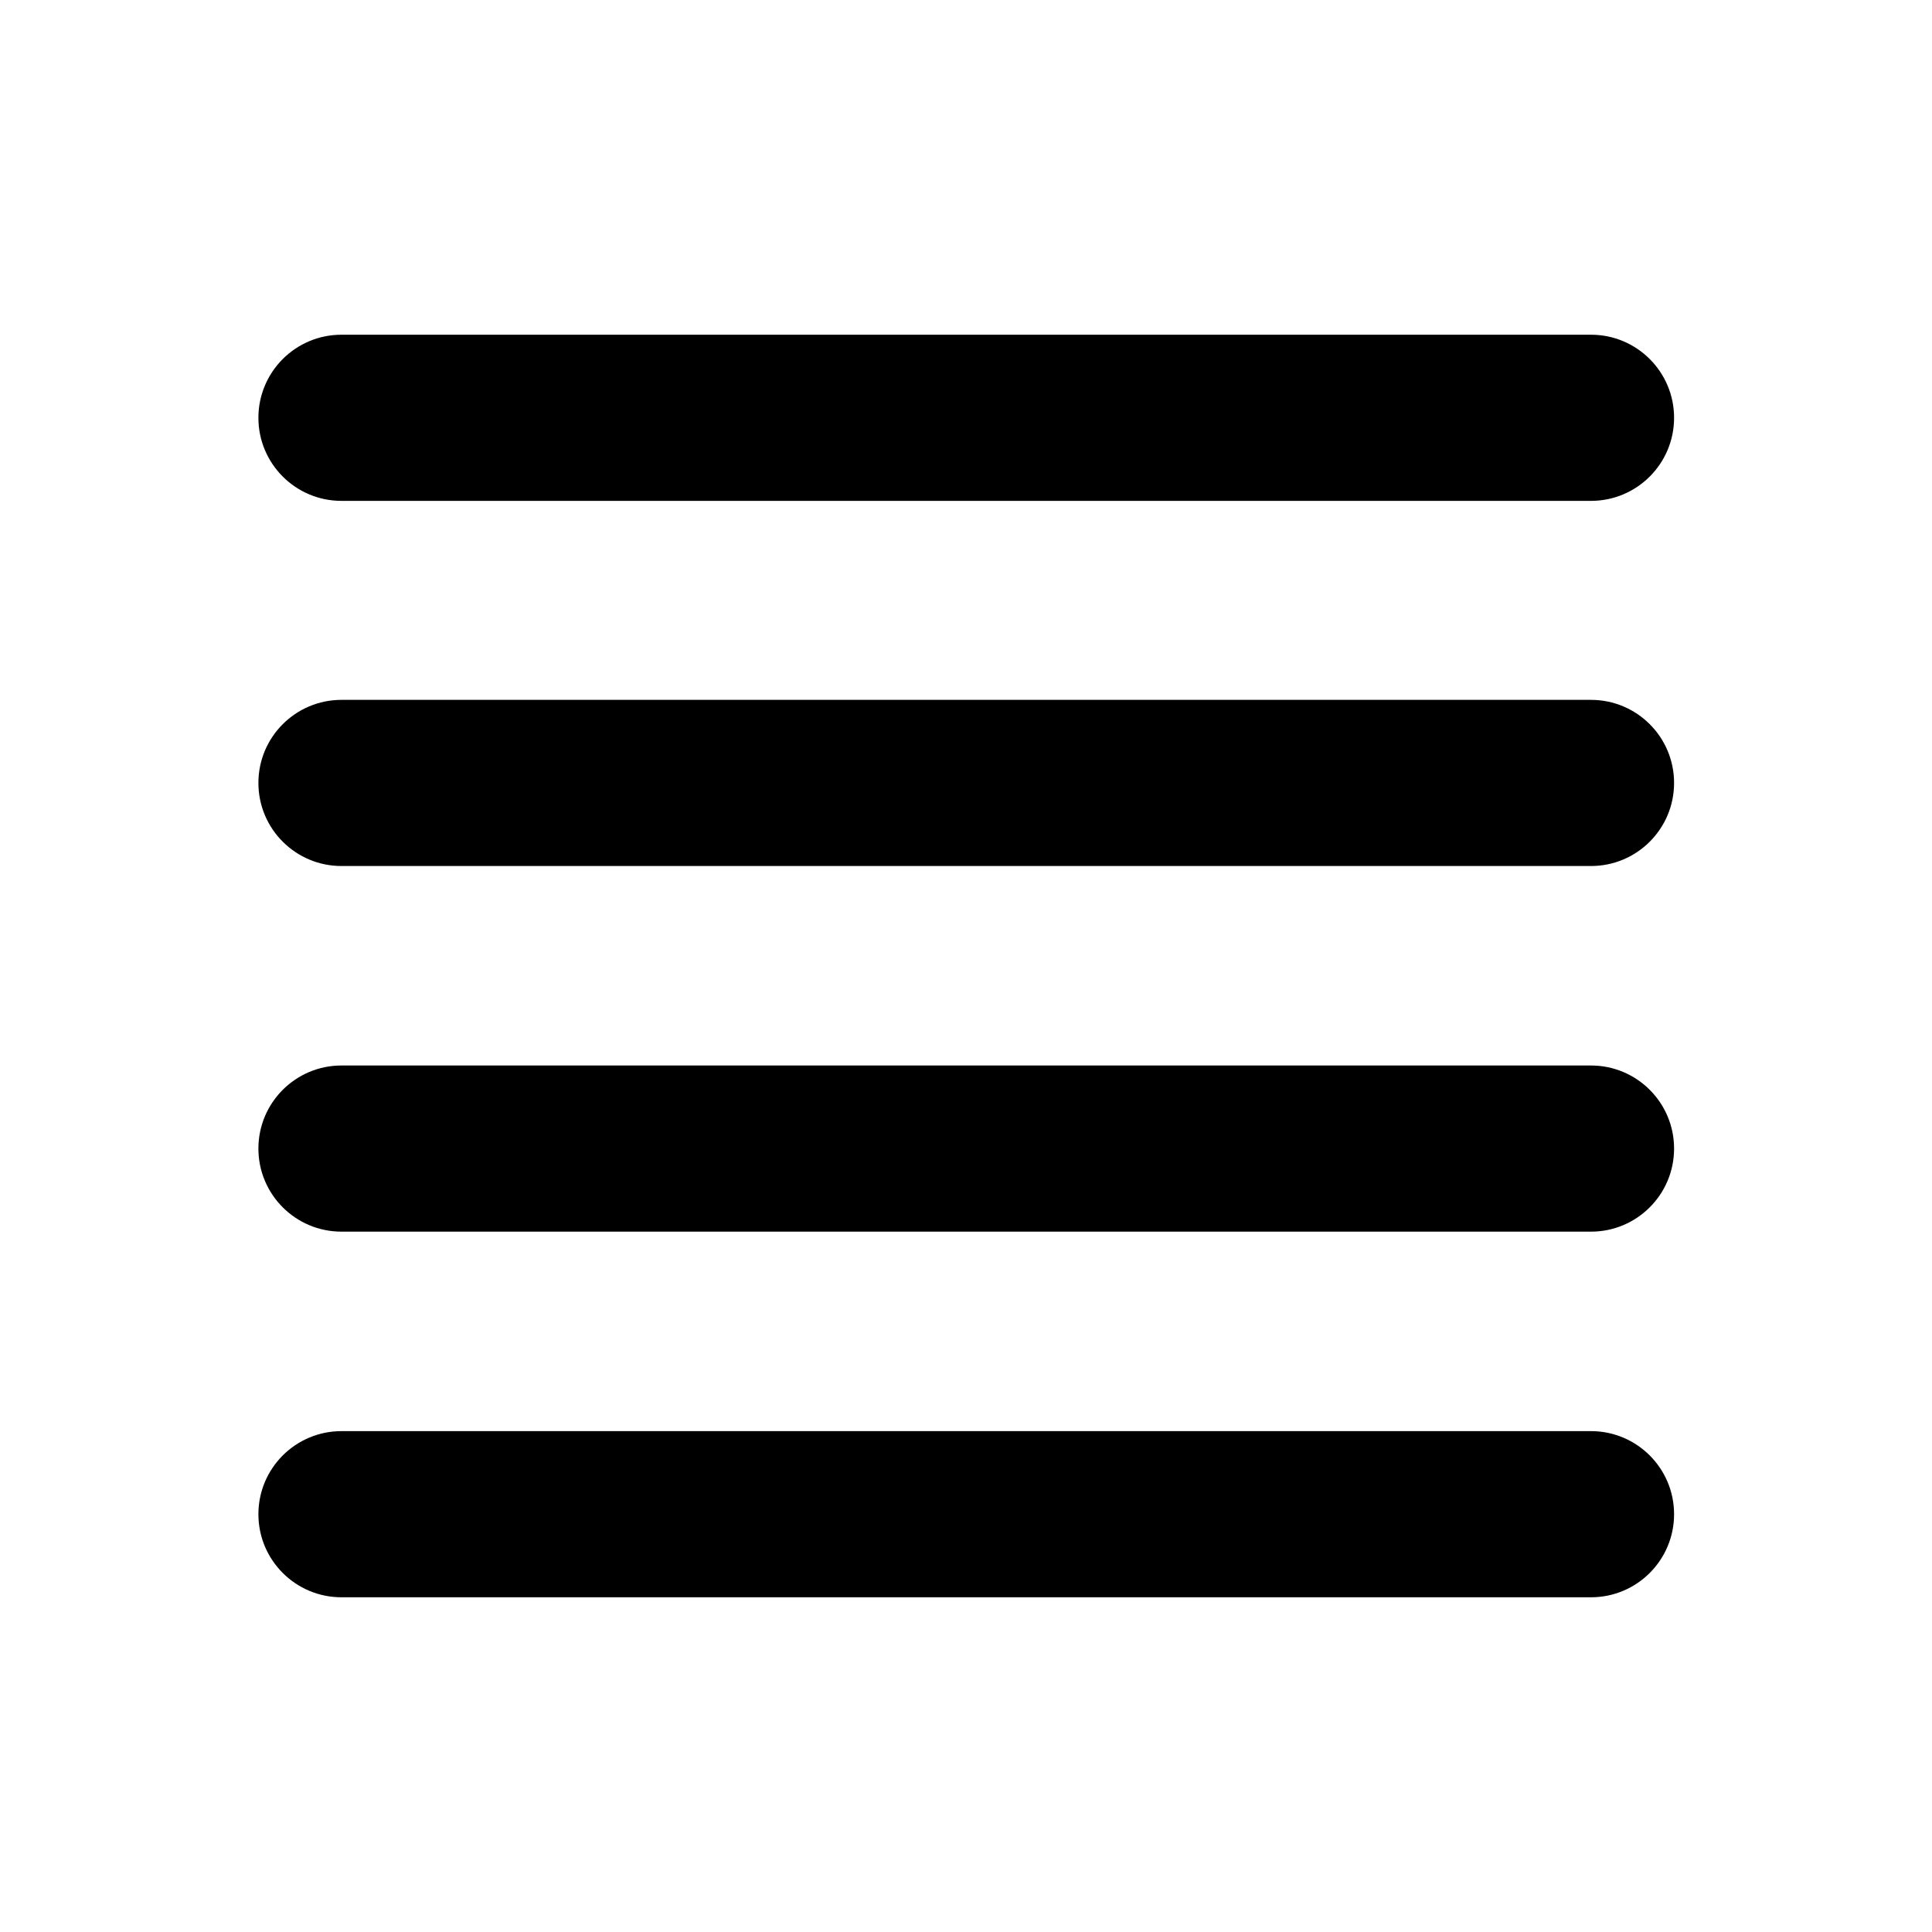
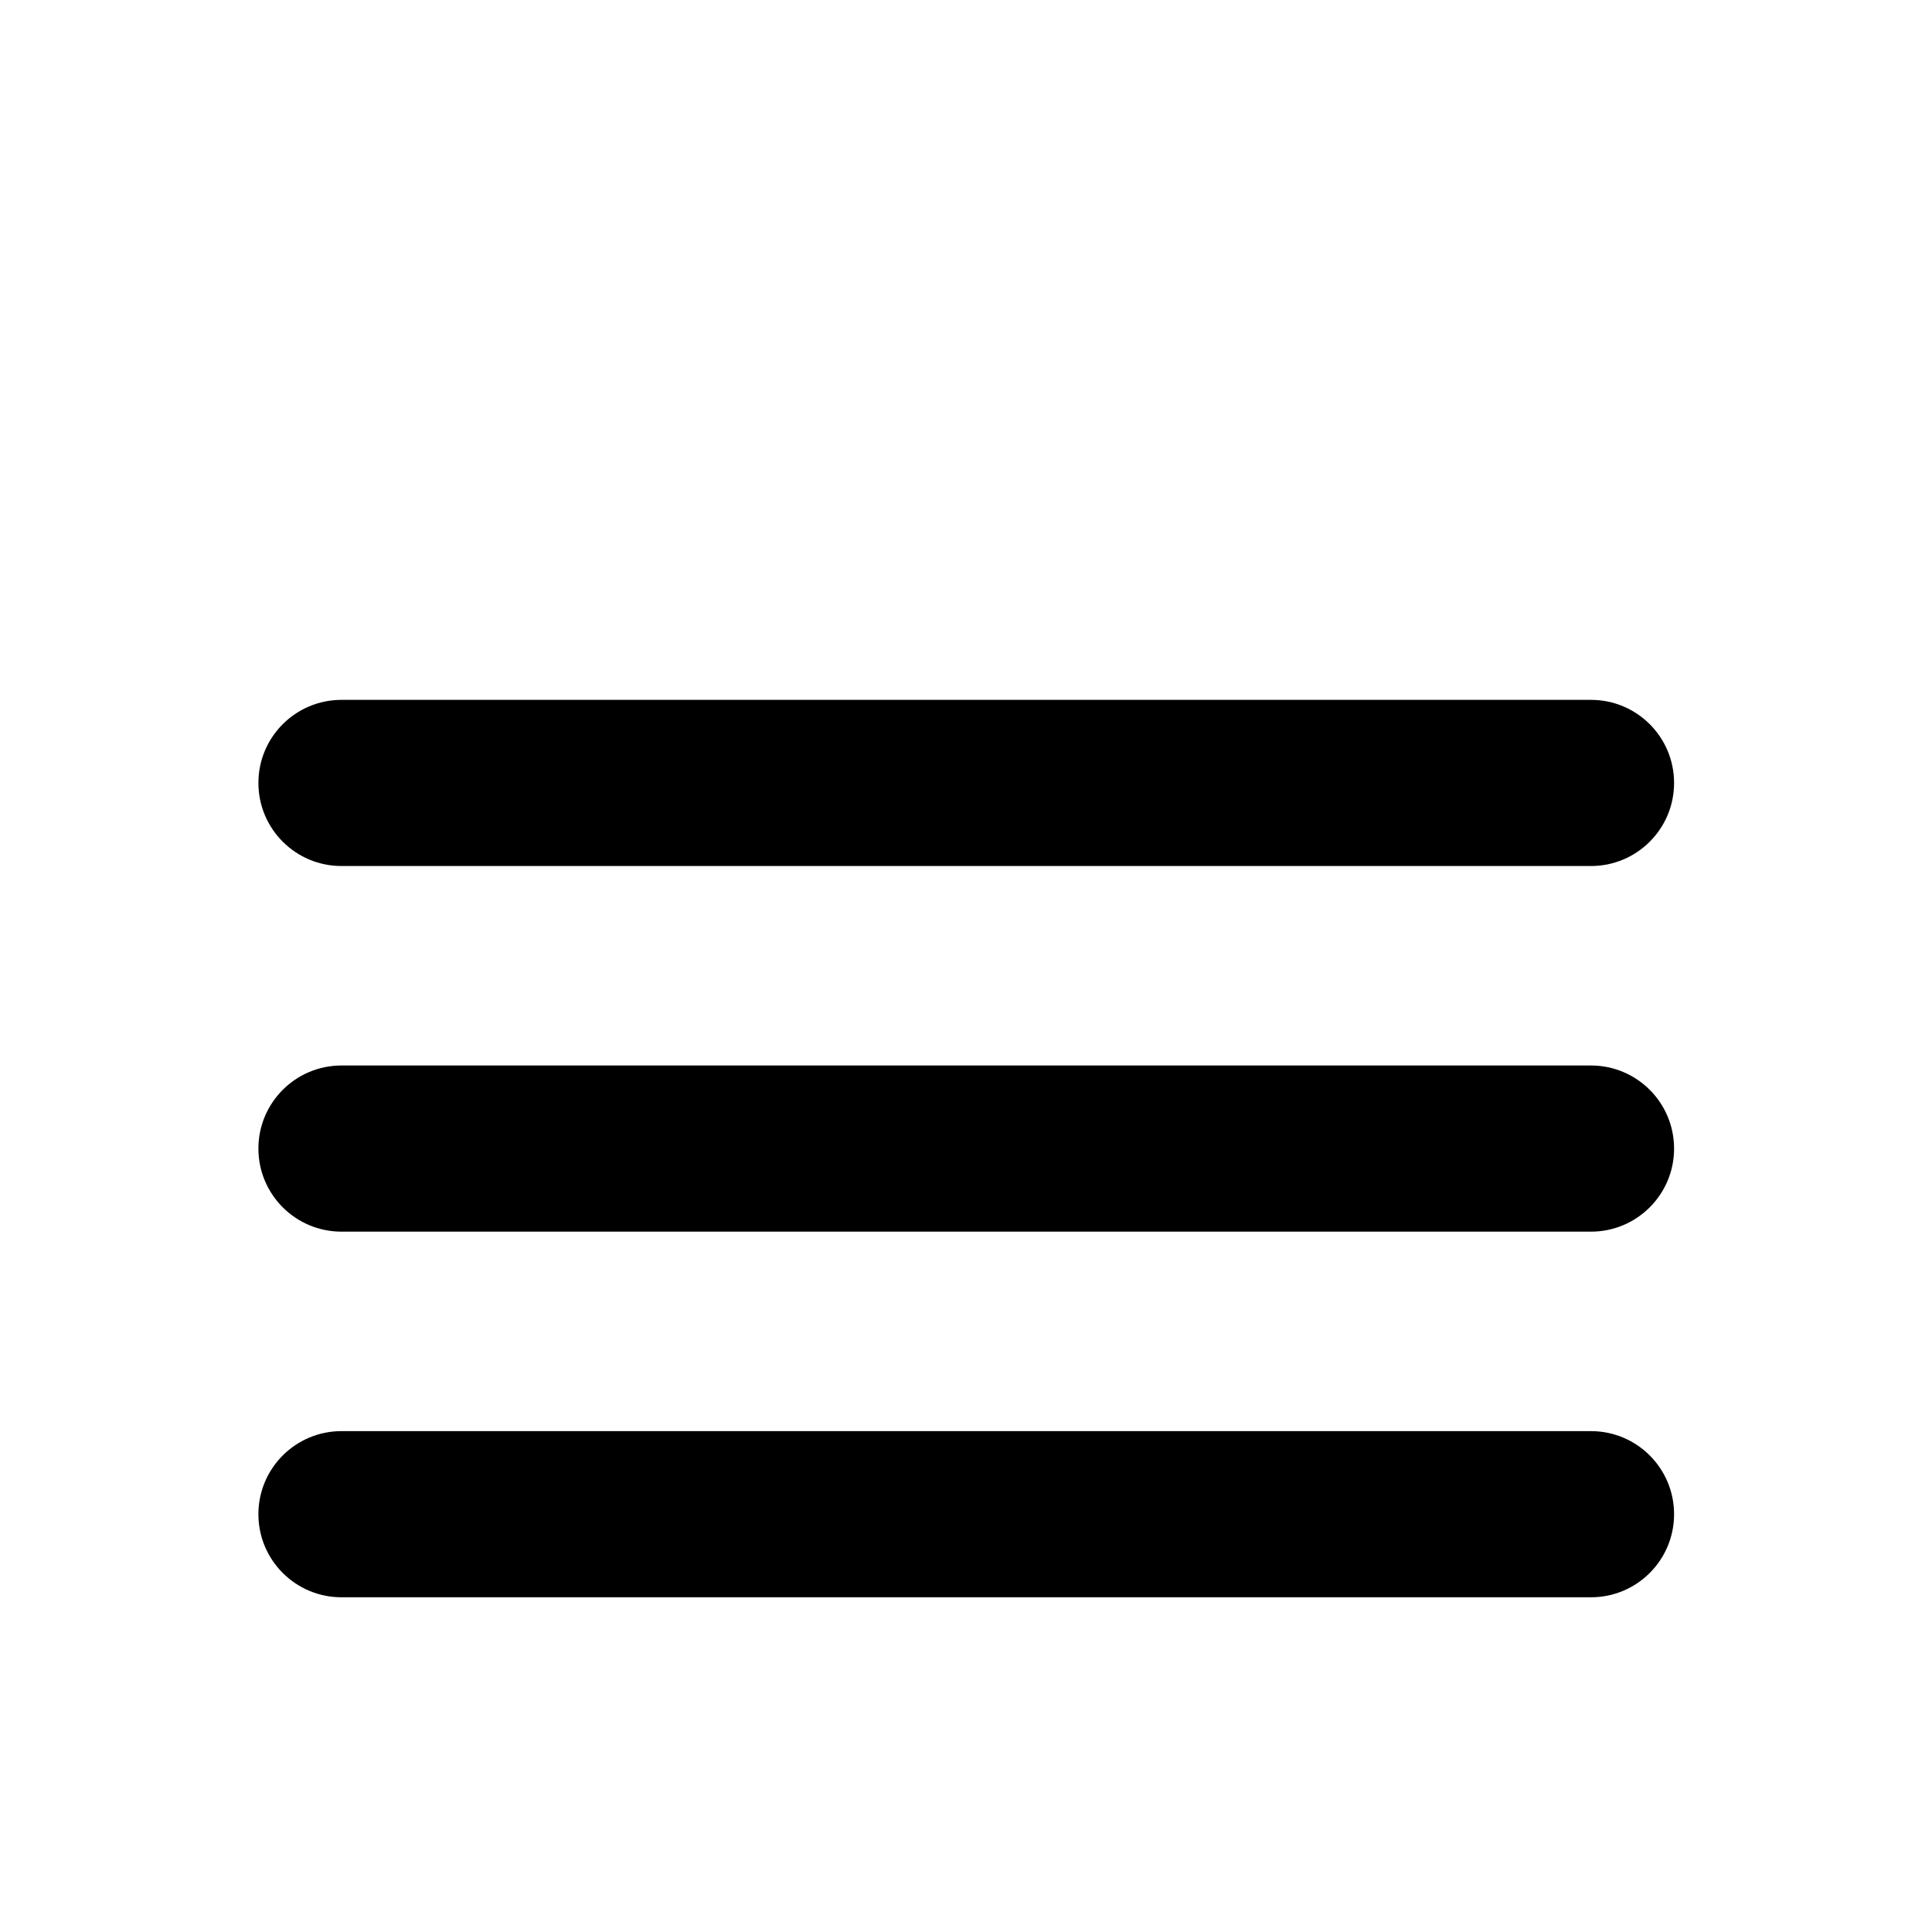
<svg xmlns="http://www.w3.org/2000/svg" id="Capa_1" version="1.1" viewBox="0 0 400 400">
-   <path d="M329.3,103.7H70.7c-9.5,0-17.2-7.7-17.2-17.2h0c0-9.5,7.7-17.2,17.2-17.2h258.7c9.5,0,17.2,7.7,17.2,17.2h0c0,9.5-7.7,17.2-17.2,17.2Z" />
  <path d="M329.3,179.3H70.7c-9.5,0-17.2-7.7-17.2-17.2h0c0-9.5,7.7-17.2,17.2-17.2h258.7c9.5,0,17.2,7.7,17.2,17.2h0c0,9.5-7.7,17.2-17.2,17.2Z" />
  <path d="M329.3,255H70.7c-9.5,0-17.2-7.7-17.2-17.2h0c0-9.5,7.7-17.2,17.2-17.2h258.7c9.5,0,17.2,7.7,17.2,17.2h0c0,9.5-7.7,17.2-17.2,17.2Z" />
  <path d="M329.3,330.7H70.7c-9.5,0-17.2-7.7-17.2-17.2h0c0-9.5,7.7-17.2,17.2-17.2h258.7c9.5,0,17.2,7.7,17.2,17.2h0c0,9.5-7.7,17.2-17.2,17.2Z" />
</svg>